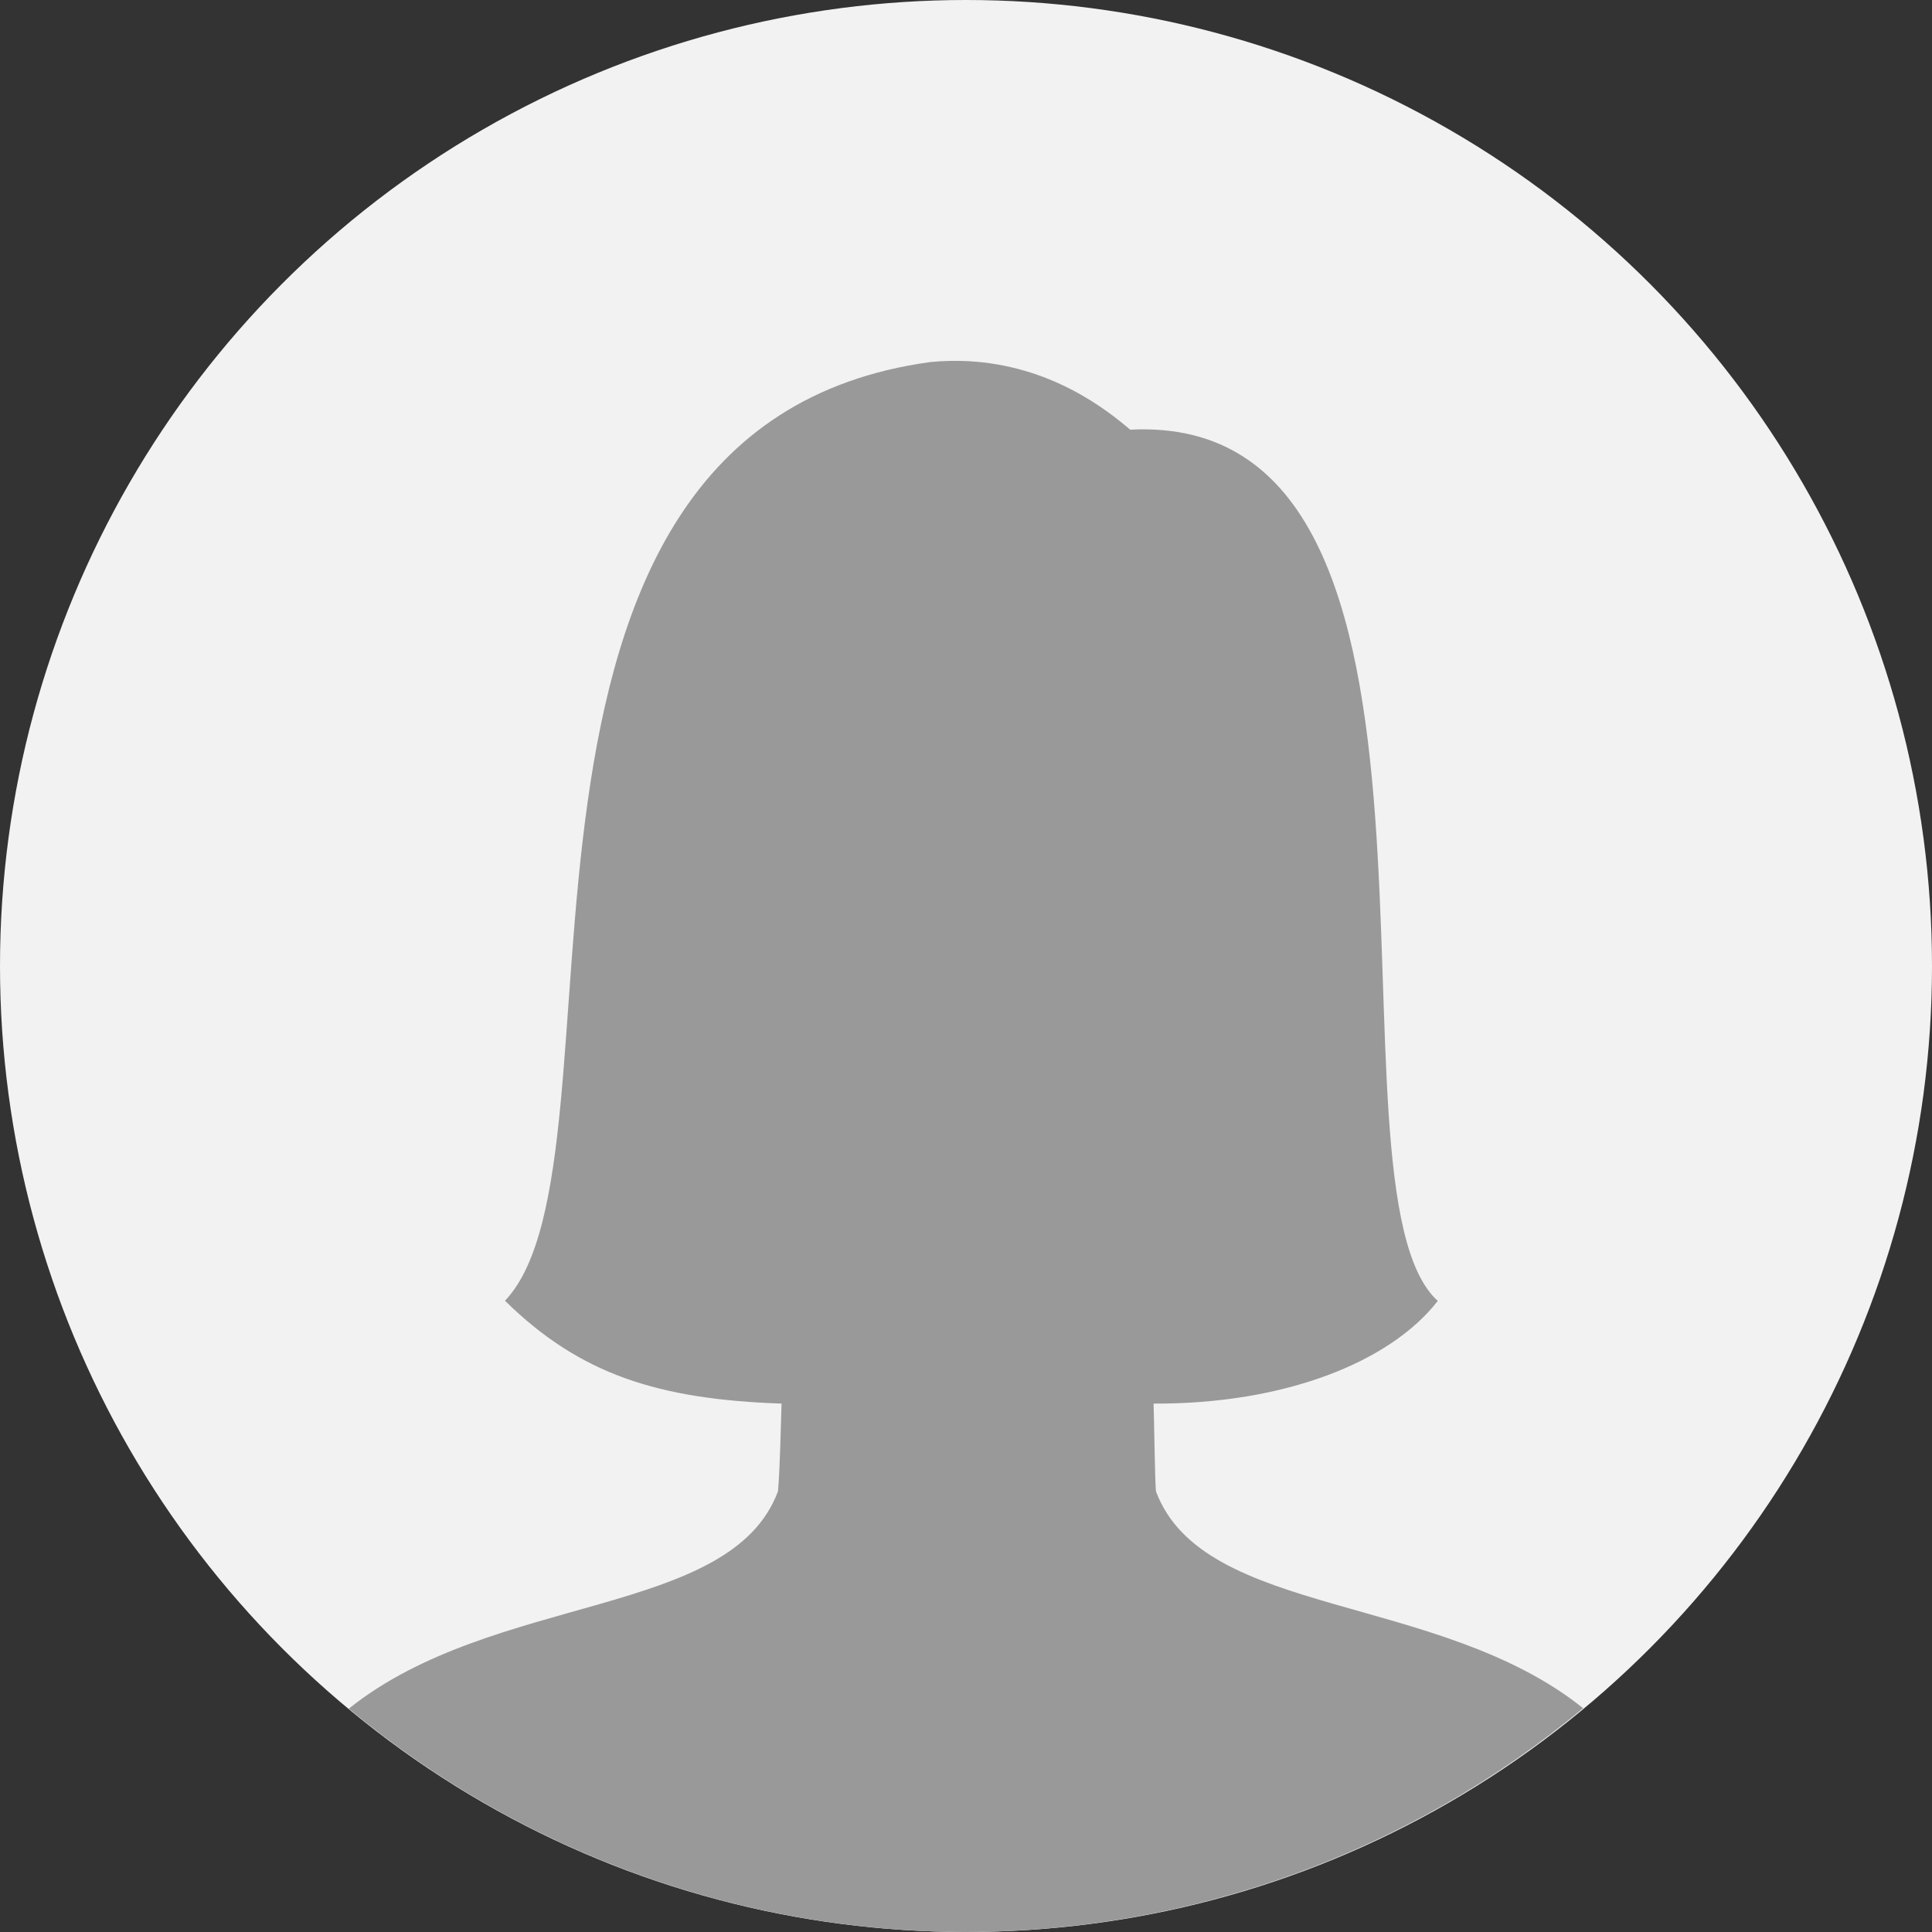
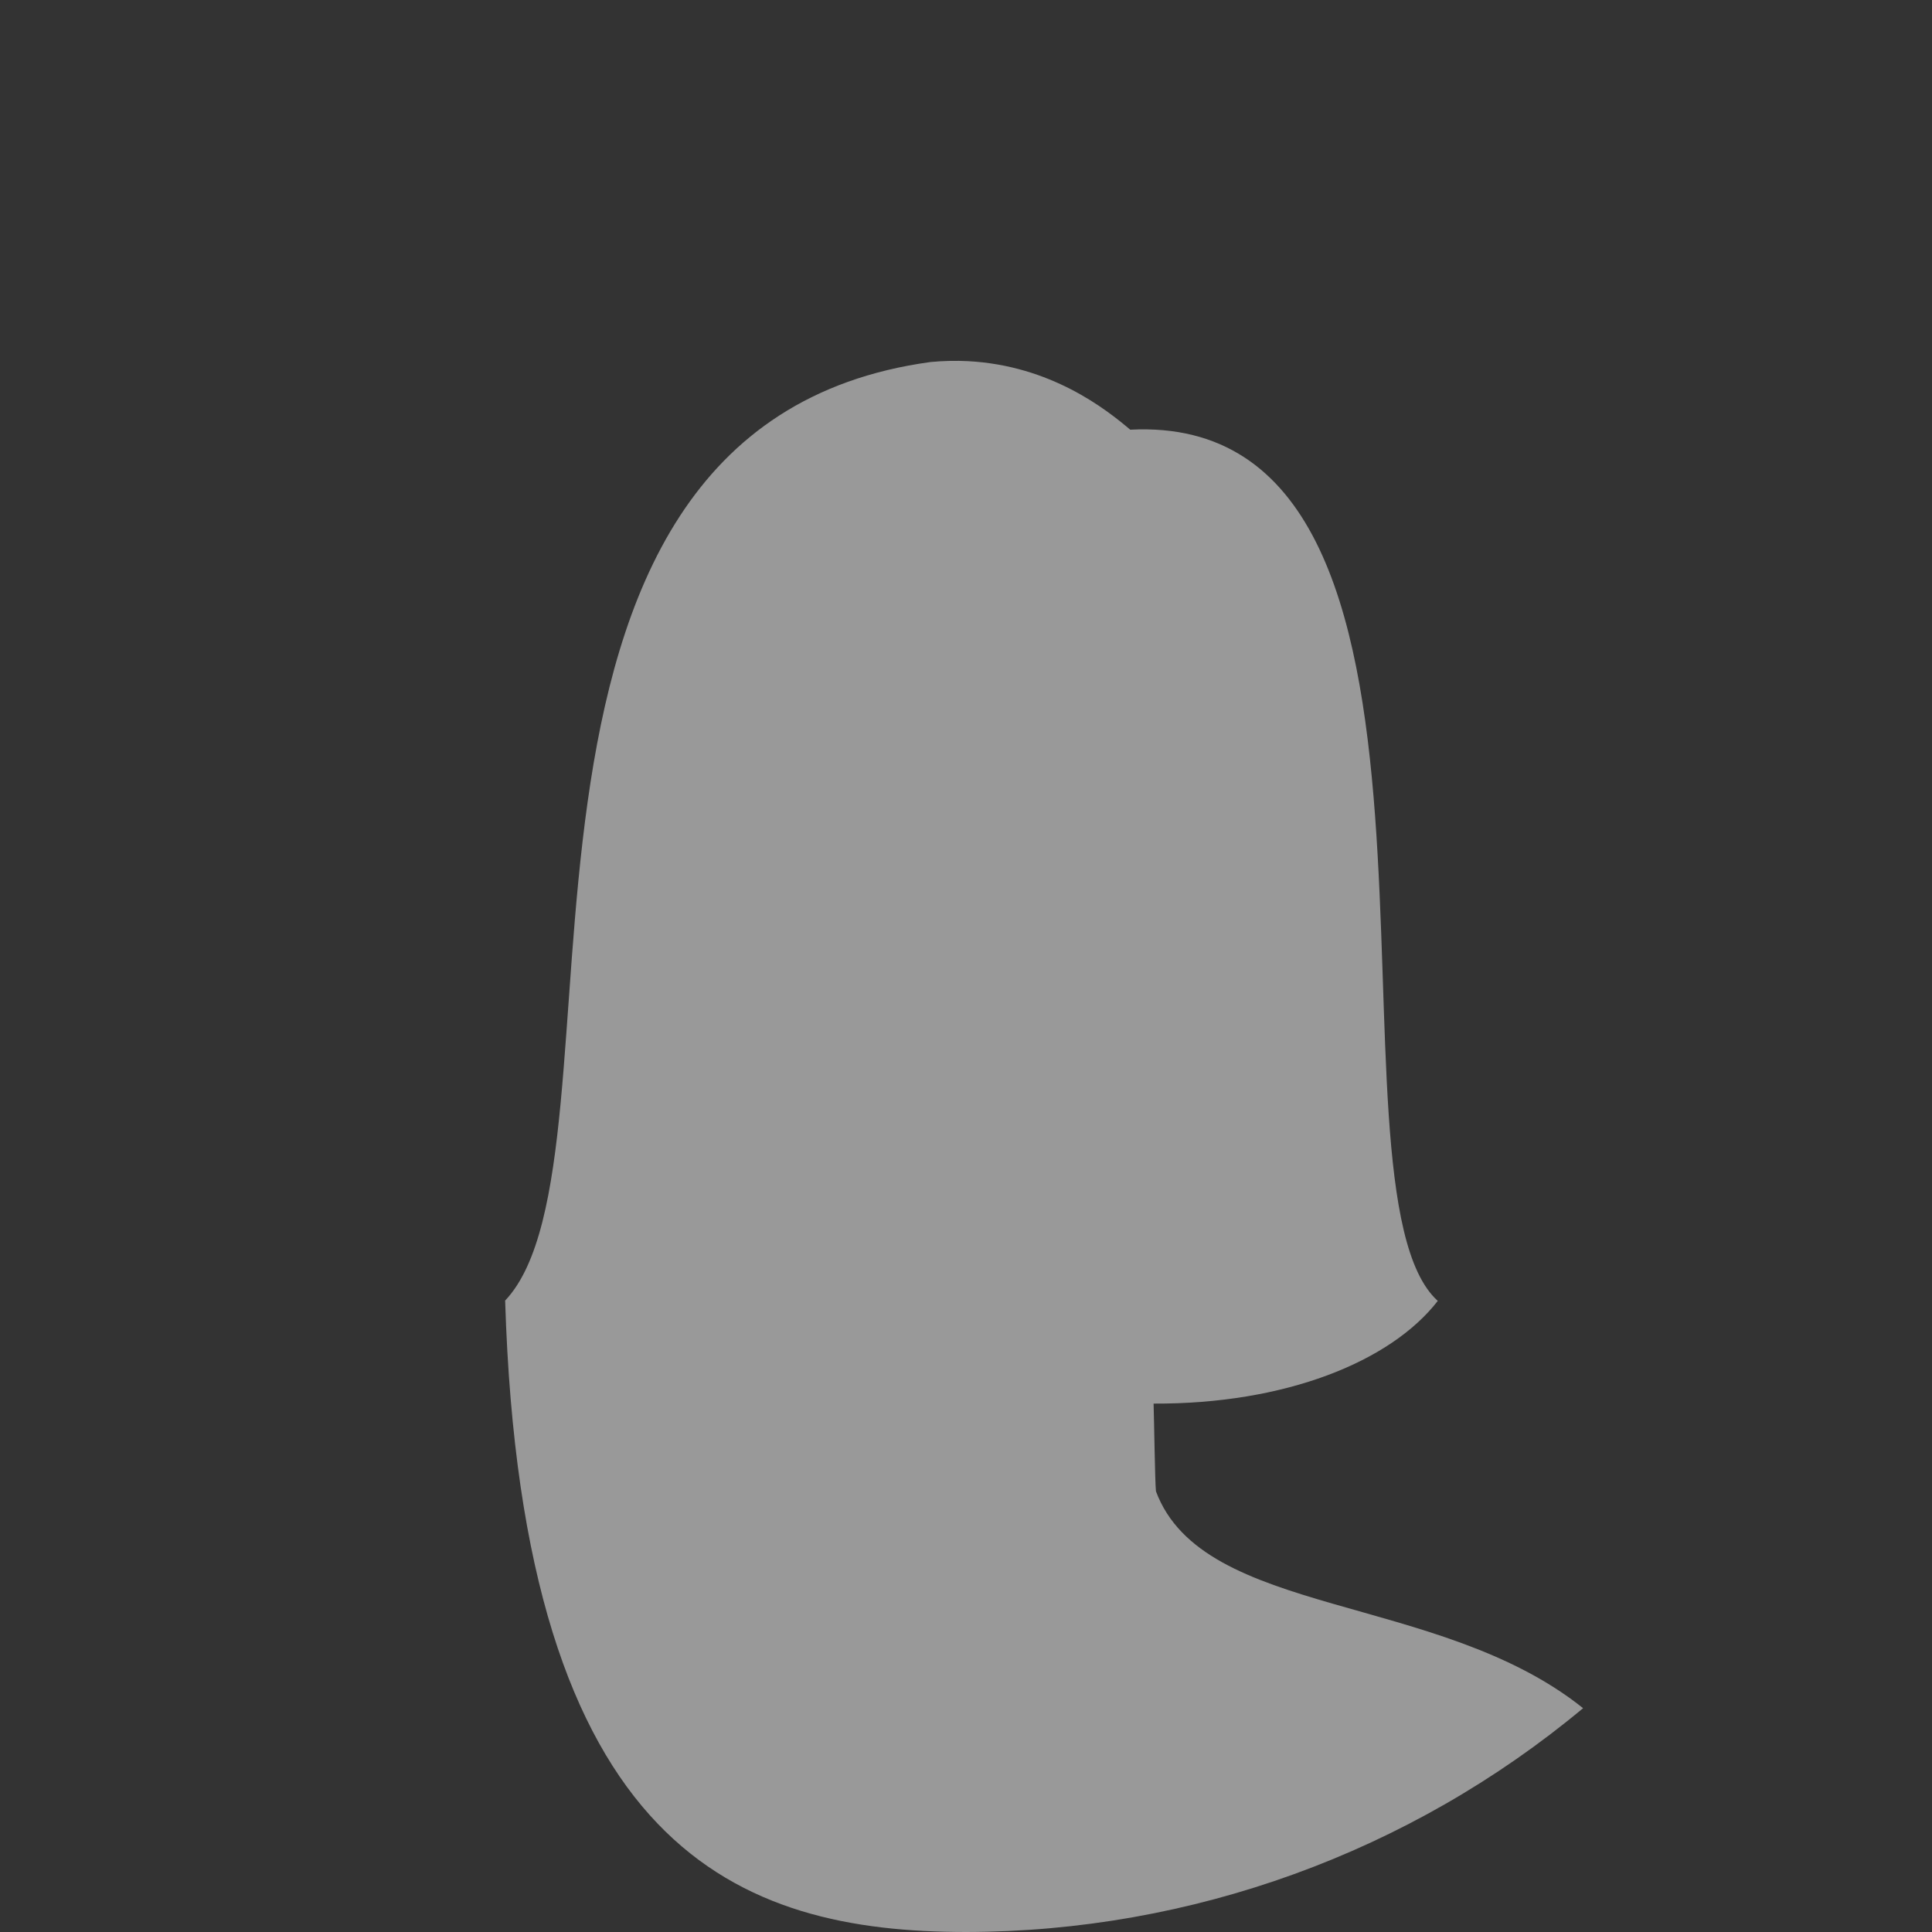
<svg xmlns="http://www.w3.org/2000/svg" xmlns:ns1="http://www.inkscape.org/namespaces/inkscape" xmlns:ns2="http://sodipodi.sourceforge.net/DTD/sodipodi-0.dtd" width="32" height="32" viewBox="0 0 32 32" id="svg4251" version="1.1" ns1:version="0.91 r13725" ns2:docname="cannaman_female.svg">
  <rect x="0" y="0" width="32" height="32" fill="#333333" stroke="none" />
  <defs id="defs4253" />
  <ns2:namedview id="base" pagecolor="#ffffff" bordercolor="#666666" borderopacity="1.0" ns1:pageopacity="0.0" ns1:pageshadow="2" ns1:zoom="5.6" ns1:cx="35.223962" ns1:cy="47.223092" ns1:document-units="px" ns1:current-layer="layer1" showgrid="false" units="px" ns1:window-width="1920" ns1:window-height="1017" ns1:window-x="1912" ns1:window-y="-8" ns1:window-maximized="1" />
  <g ns1:label="Vrstva 1" ns1:groupmode="layer" id="layer1" transform="translate(0,-1020.362)">
    <g transform="translate(-32,4.7244096e-6)" id="g4231">
-       <circle r="16" cy="1036.362" cx="48" id="path4138-0" style="fill:#f2f2f2;fill-opacity:1;stroke:none" />
-       <path ns2:nodetypes="sccccccccccccccs" ns1:connector-curvature="0" transform="translate(0,1020.362)" id="path4138-0-4" d="m 48.031,5.982 c -0.196,-0.01 -0.402,-0.006 -0.617,0.014 -7.983,1.091 -4.821,13.176 -7.043,15.541 -0.001,7e-4 -0.003,0 -0.004,0 l 0,0.01 c 1.243,1.222 2.544,1.631 4.578,1.701 -0.008,0.185 -0.024,1.069 -0.059,1.452 -0.782,2.102 -4.703,1.673 -7.109,3.601 C 40.649,30.689 44.265,31.998 48,32 51.735,31.995 55.351,30.684 58.221,28.293 55.823,26.372 51.927,26.799 51.146,24.7 l 0,0 c -0.017,-0.183 -0.029,-1.147 -0.039,-1.452 2.167,0.01 3.92,-0.686 4.707,-1.701 -2.071,-1.867 1,-14.743 -5.094,-14.43 C 50.325,6.782 49.406,6.053 48.031,5.982 Z" style="fill:#999999;fill-opacity:1;stroke:none" />
+       <path ns2:nodetypes="sccccccccccccccs" ns1:connector-curvature="0" transform="translate(0,1020.362)" id="path4138-0-4" d="m 48.031,5.982 c -0.196,-0.01 -0.402,-0.006 -0.617,0.014 -7.983,1.091 -4.821,13.176 -7.043,15.541 -0.001,7e-4 -0.003,0 -0.004,0 l 0,0.01 C 40.649,30.689 44.265,31.998 48,32 51.735,31.995 55.351,30.684 58.221,28.293 55.823,26.372 51.927,26.799 51.146,24.7 l 0,0 c -0.017,-0.183 -0.029,-1.147 -0.039,-1.452 2.167,0.01 3.92,-0.686 4.707,-1.701 -2.071,-1.867 1,-14.743 -5.094,-14.43 C 50.325,6.782 49.406,6.053 48.031,5.982 Z" style="fill:#999999;fill-opacity:1;stroke:none" />
    </g>
  </g>
</svg>